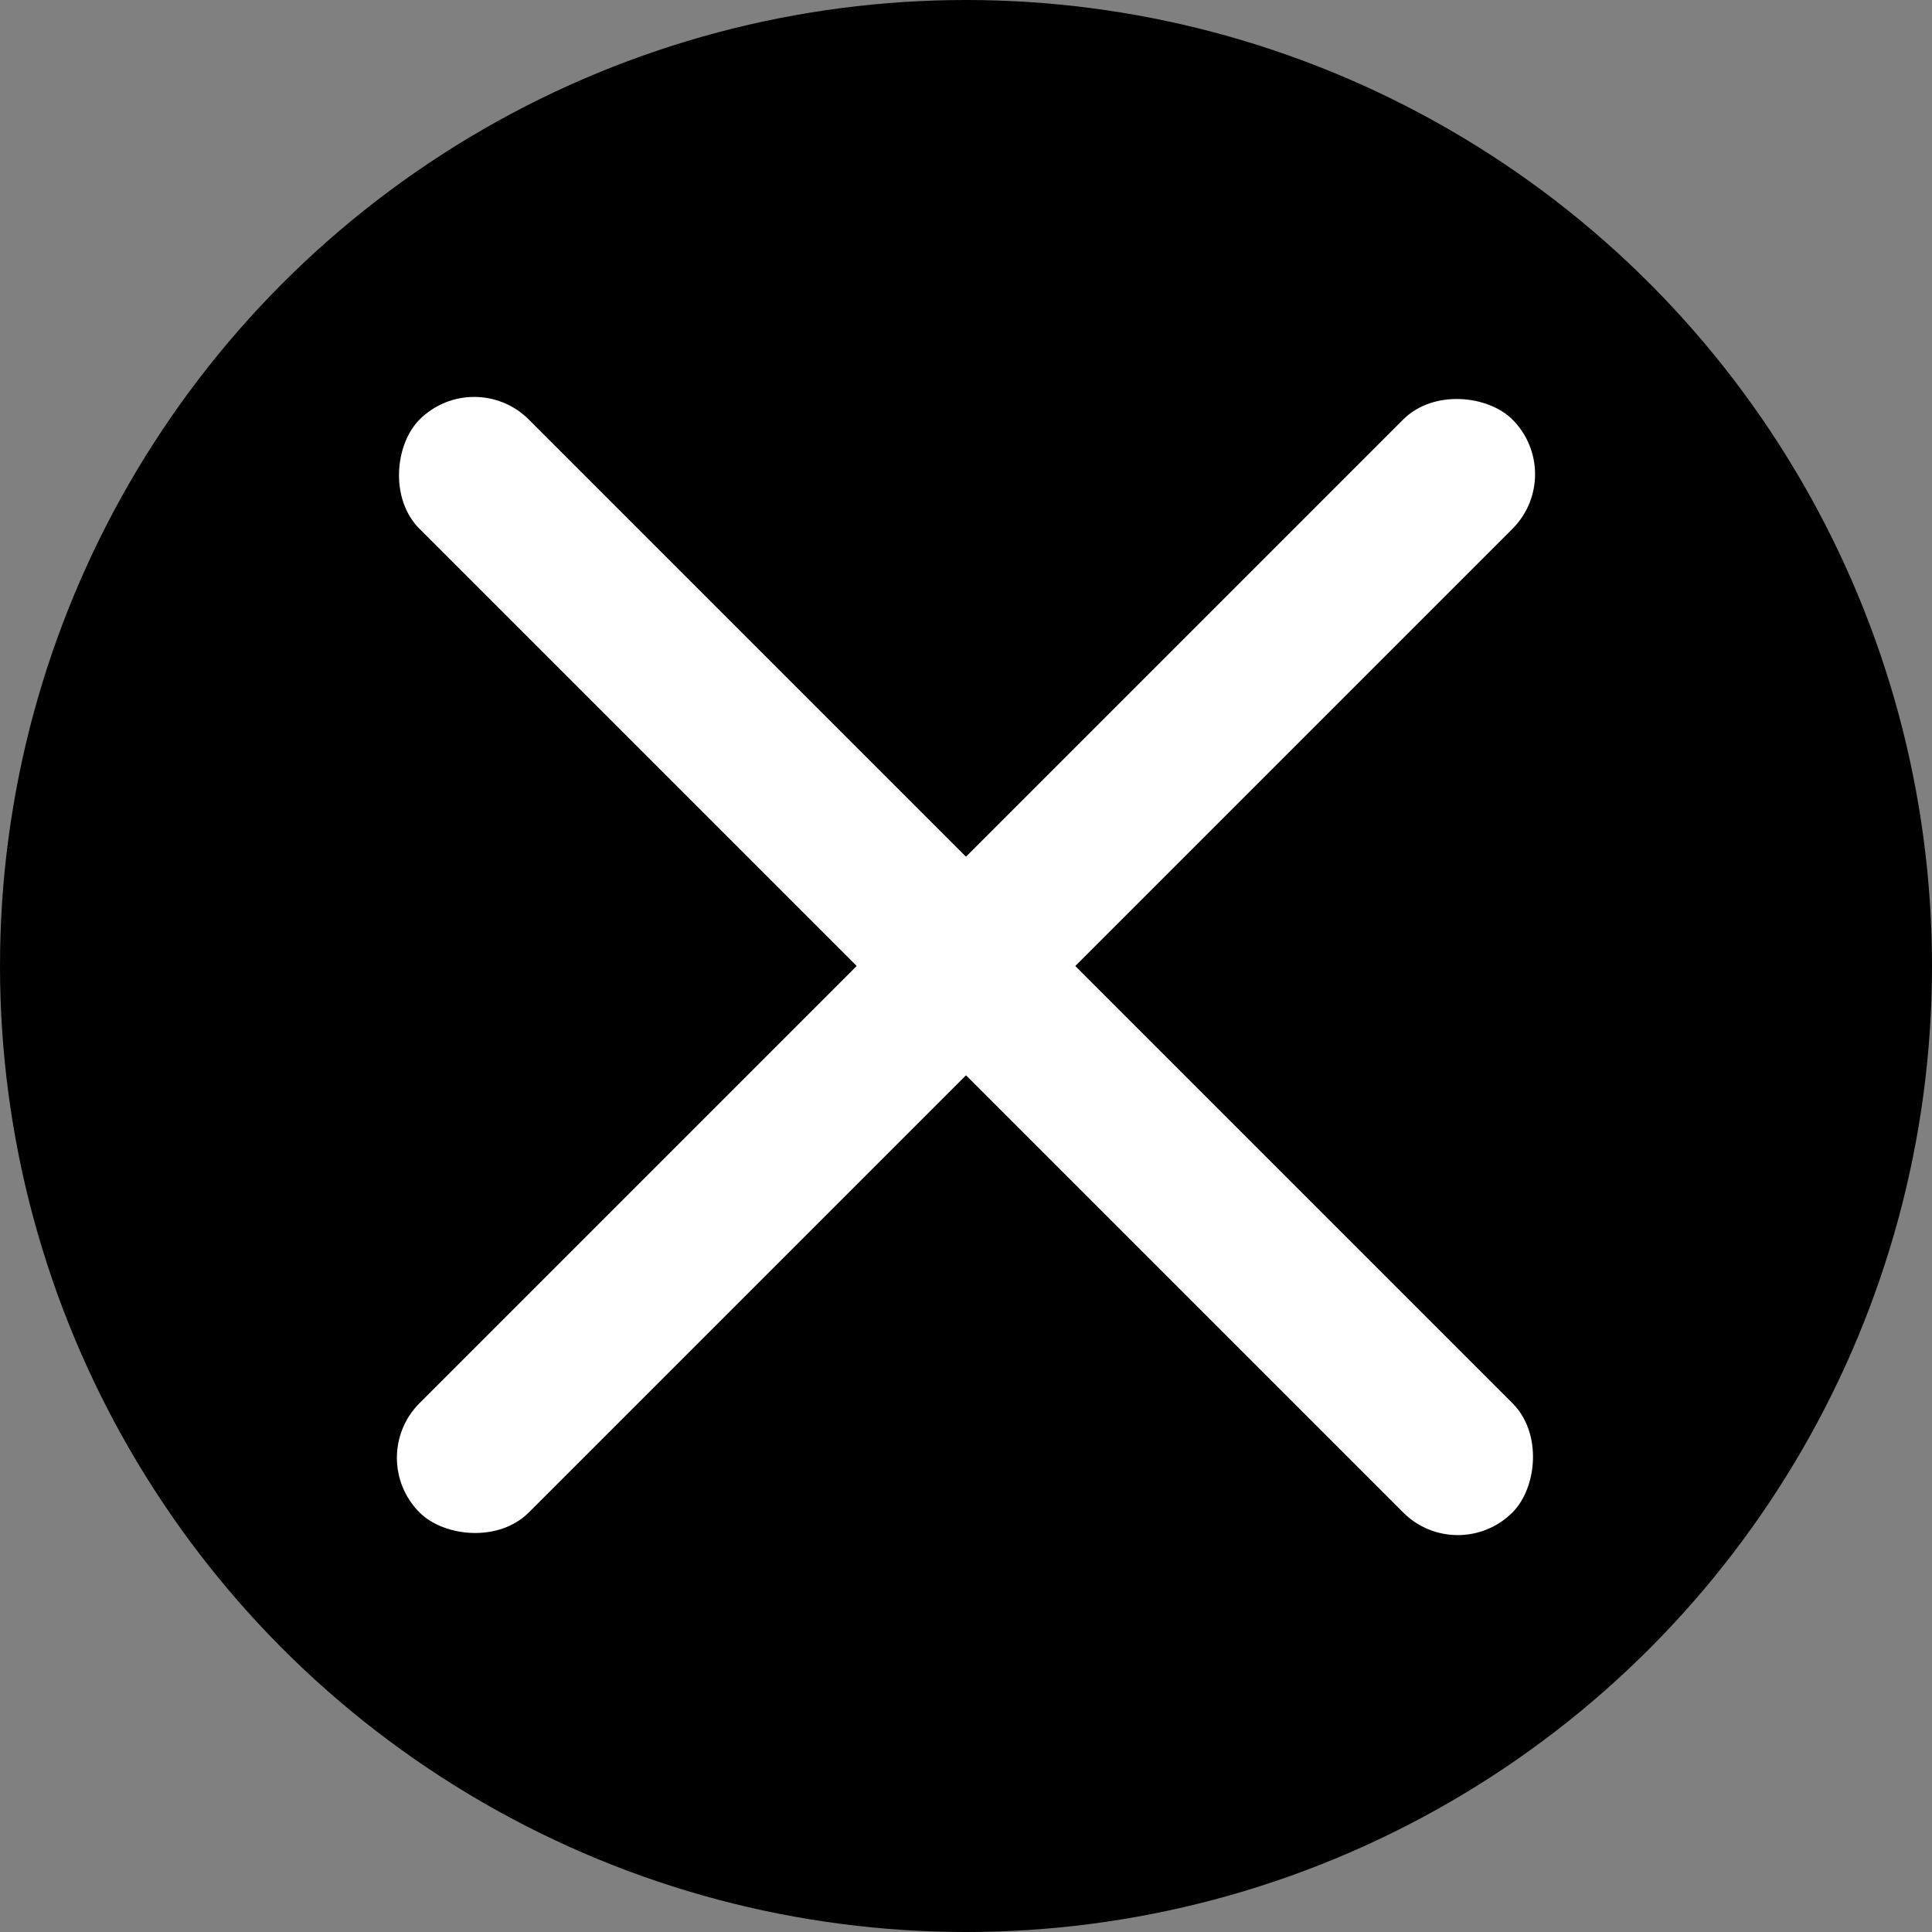
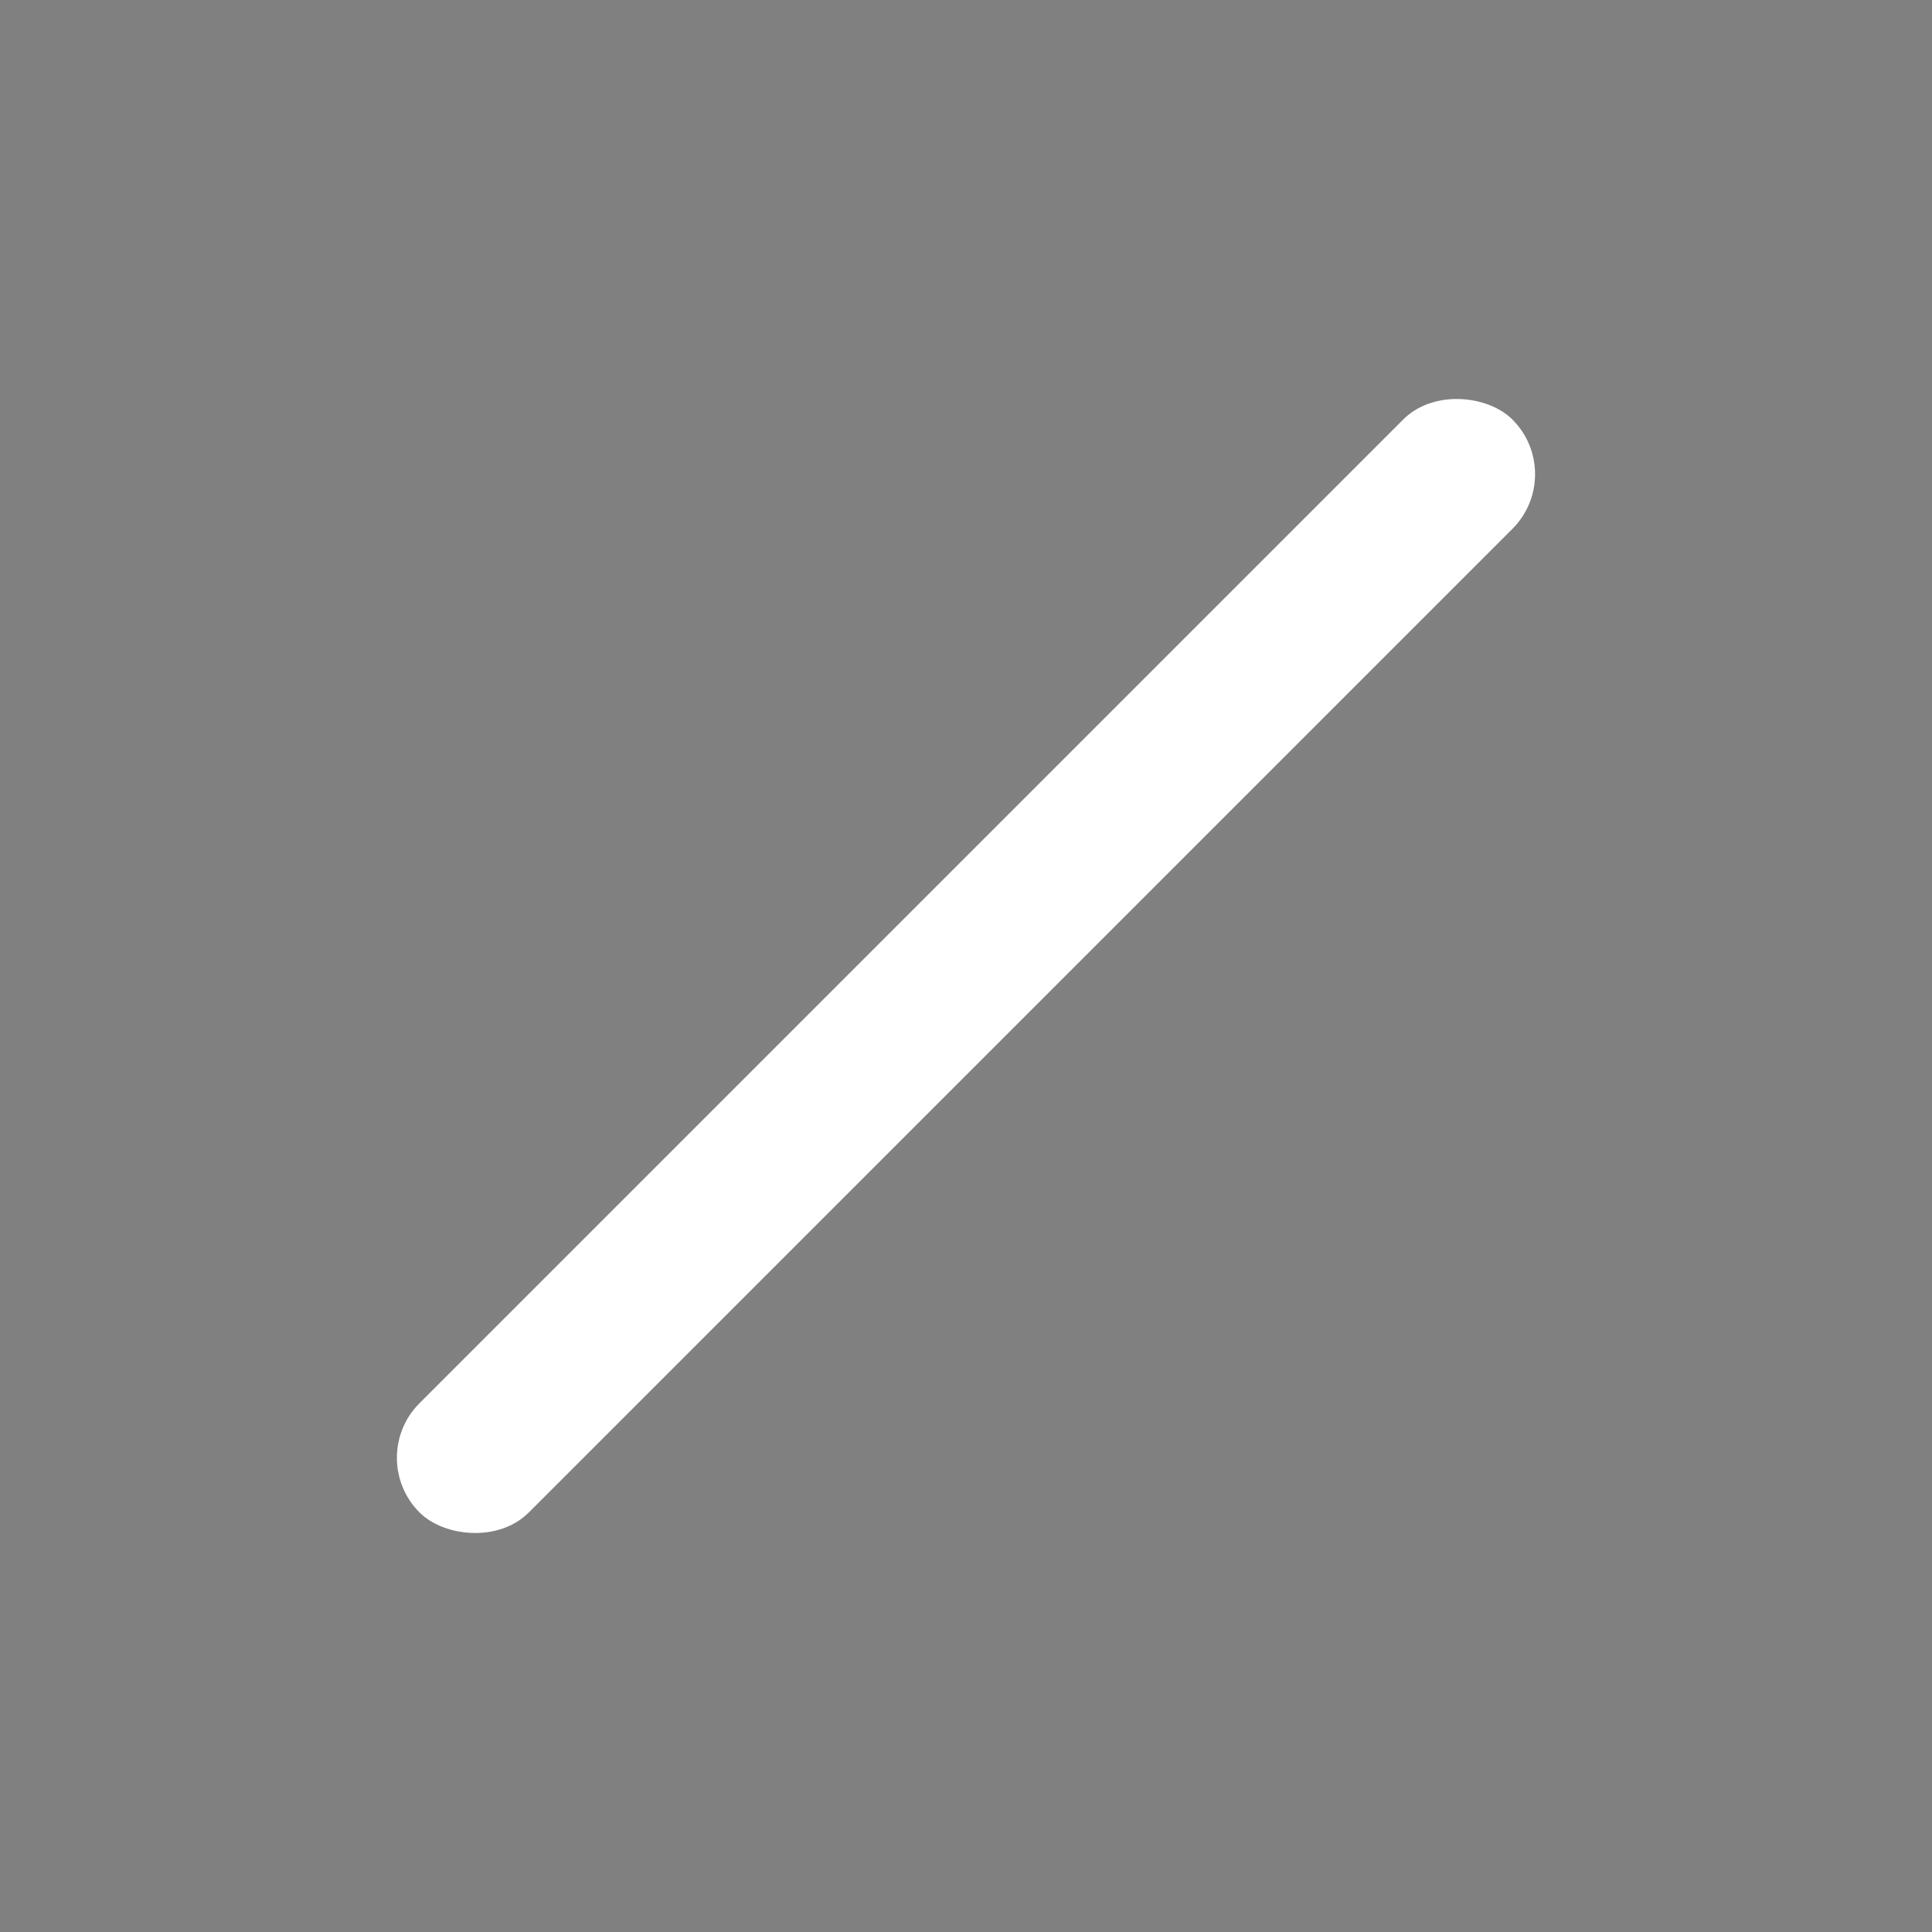
<svg xmlns="http://www.w3.org/2000/svg" width="25" height="25" viewBox="0 0 25 25">
  <rect x="0" y="0" width="25" height="25" fill="#808080" stroke="none" />
  <g id="グループ_19677" data-name="グループ 19677" transform="translate(-1230 -46)">
-     <circle id="楕円形_490" data-name="楕円形 490" cx="12.5" cy="12.5" r="12.5" transform="translate(1230 46)" />
-     <rect id="長方形_2379" data-name="長方形 2379" width="20" height="2" rx="1" transform="translate(1236.136 50.722) rotate(45)" fill="#fff" />
    <rect id="長方形_2380" data-name="長方形 2380" width="20" height="2" rx="1" transform="translate(1250.278 52.136) rotate(135)" fill="#fff" />
  </g>
</svg>